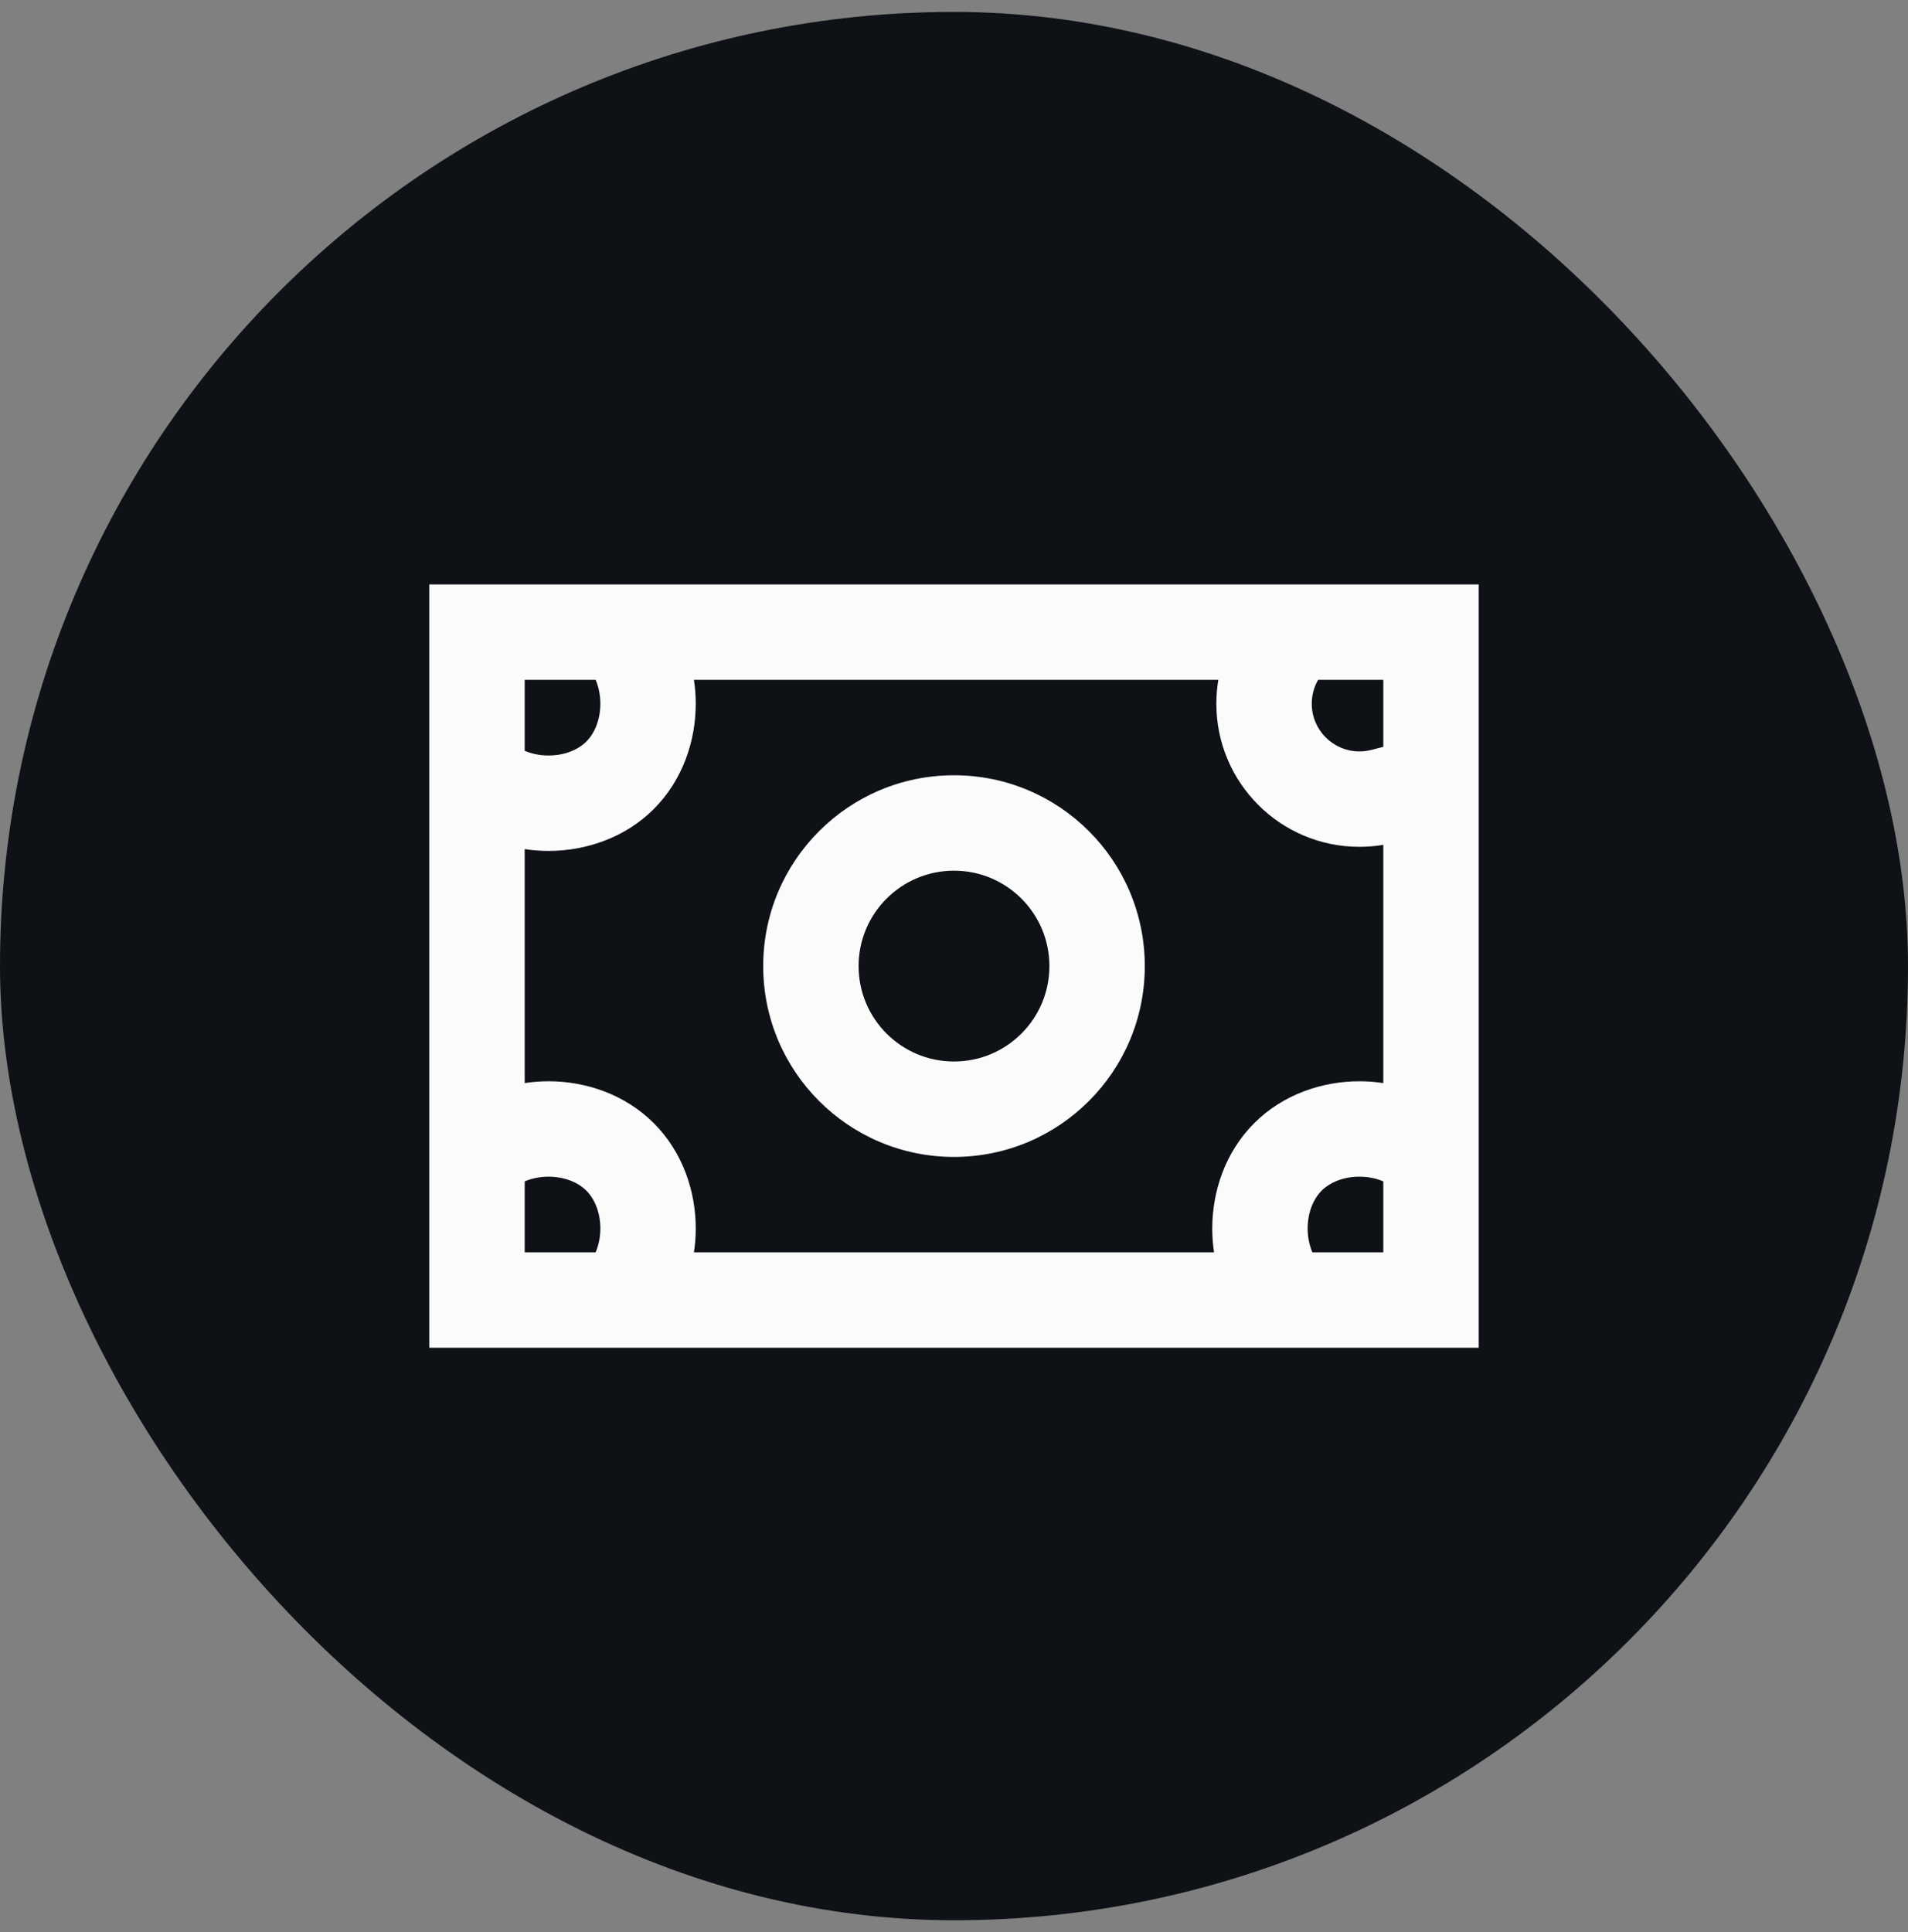
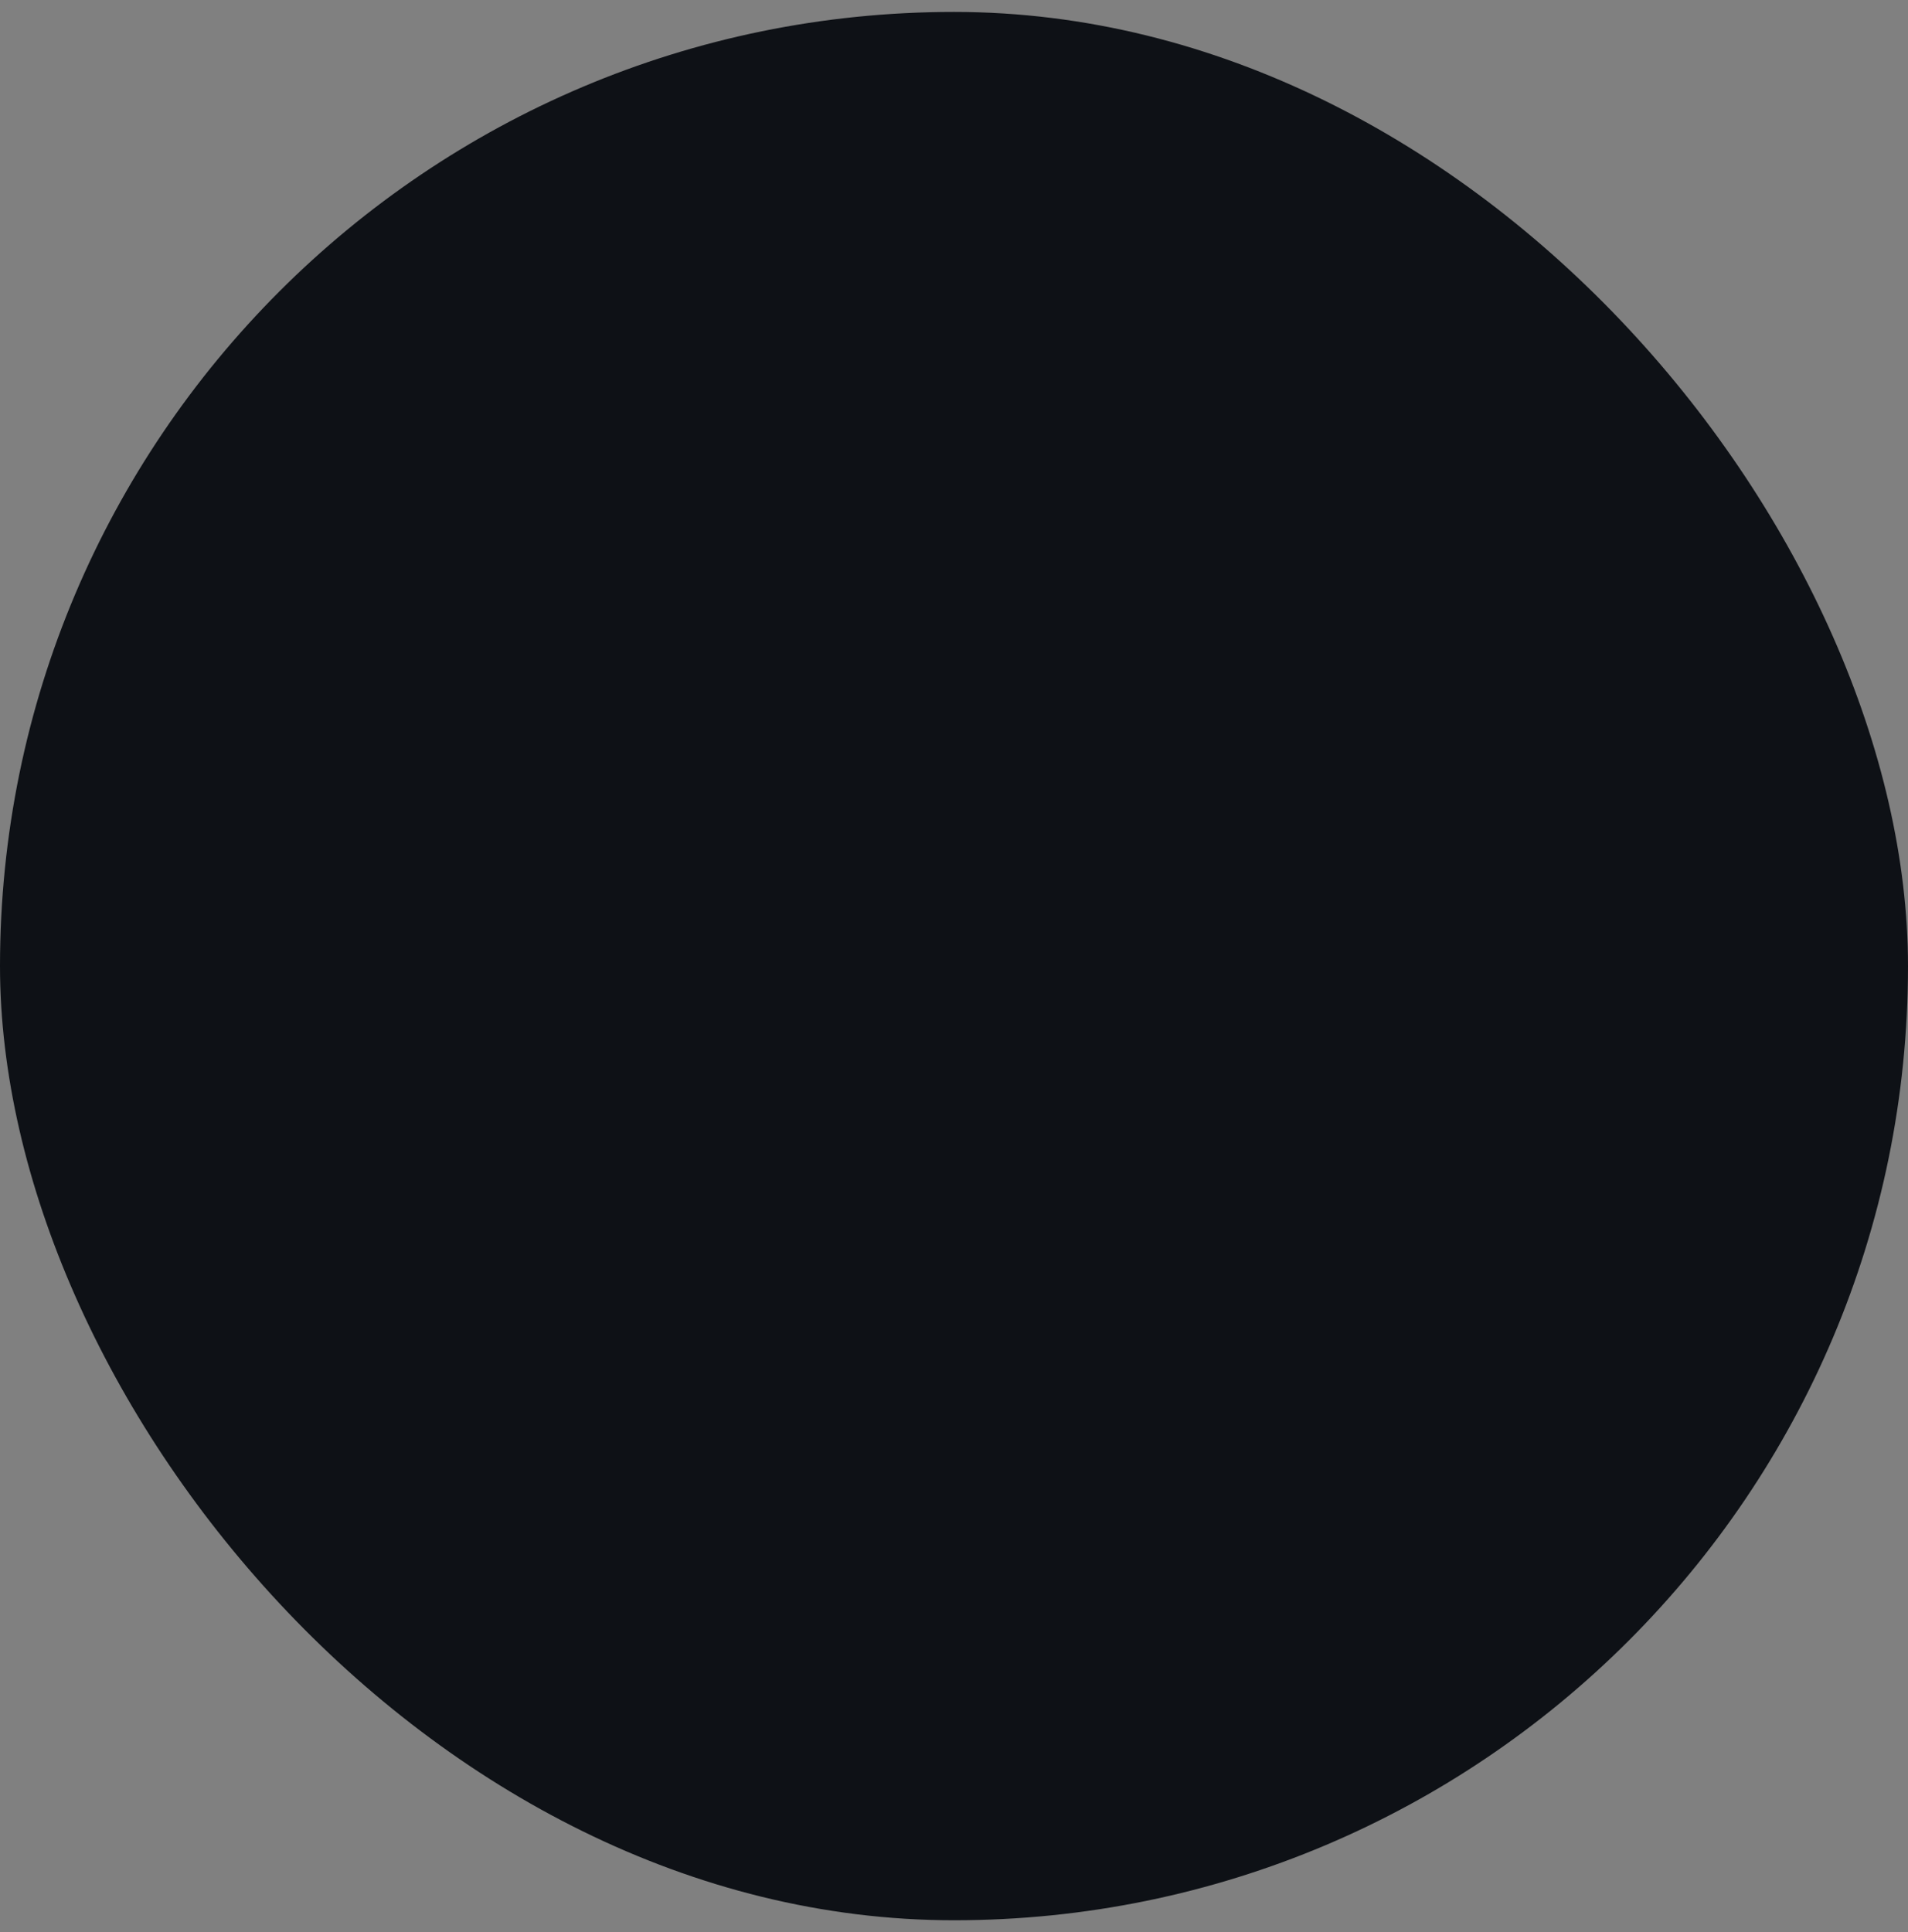
<svg xmlns="http://www.w3.org/2000/svg" width="80" height="81" viewBox="0 0 80 81" fill="none">
  <rect x="0" y="0" width="80" height="81" fill="#808080" stroke="none" />
  <rect y="0.5" width="80" height="80" rx="40" fill="#0E1116" />
-   <path fill-rule="evenodd" clip-rule="evenodd" d="M32 40.5C32 36.082 35.582 32.5 40 32.5C44.418 32.5 48 36.082 48 40.5C48 44.918 44.418 48.5 40 48.5C35.582 48.5 32 44.918 32 40.5ZM40 36.5C37.791 36.5 36 38.291 36 40.5C36 42.709 37.791 44.5 40 44.5C42.209 44.5 44 42.709 44 40.5C44 38.291 42.209 36.5 40 36.5Z" fill="#FBFBFC" />
-   <path fill-rule="evenodd" clip-rule="evenodd" d="M18 24.5H62V56.5H18V24.5ZM22 28.5V31.474C22.289 31.598 22.63 31.672 23 31.672C23.667 31.672 24.238 31.434 24.586 31.086C24.934 30.738 25.172 30.167 25.172 29.5C25.172 29.13 25.098 28.789 24.974 28.5H22ZM29.096 28.5C29.147 28.834 29.172 29.169 29.172 29.5C29.172 31.052 28.628 32.7 27.414 33.914C26.2 35.128 24.552 35.672 23 35.672C22.669 35.672 22.334 35.647 22 35.596V45.404C22.334 45.353 22.669 45.328 23 45.328C24.552 45.328 26.2 45.872 27.414 47.086C28.628 48.3 29.172 49.948 29.172 51.5C29.172 51.831 29.147 52.166 29.096 52.5H50.904C50.853 52.166 50.828 51.831 50.828 51.5C50.828 49.948 51.372 48.3 52.586 47.086C53.8 45.872 55.448 45.328 57 45.328C57.331 45.328 57.666 45.353 58 45.404V35.417C57.674 35.472 57.34 35.5 57 35.5C53.686 35.5 51 32.814 51 29.5C51 29.159 51.029 28.825 51.083 28.5H29.096ZM55.267 28.5C55.097 28.794 55 29.136 55 29.5C55 30.605 55.895 31.5 57 31.5C57.176 31.5 57.343 31.478 57.502 31.437L58 31.309V28.5H55.267ZM58 49.526C57.711 49.402 57.37 49.328 57 49.328C56.333 49.328 55.762 49.566 55.414 49.914C55.066 50.262 54.828 50.833 54.828 51.5C54.828 51.87 54.902 52.211 55.026 52.5H58V49.526ZM24.974 52.5C25.098 52.211 25.172 51.87 25.172 51.5C25.172 50.833 24.934 50.262 24.586 49.914C24.238 49.566 23.667 49.328 23 49.328C22.63 49.328 22.289 49.402 22 49.526V52.5H24.974Z" fill="#FBFBFC" />
</svg>